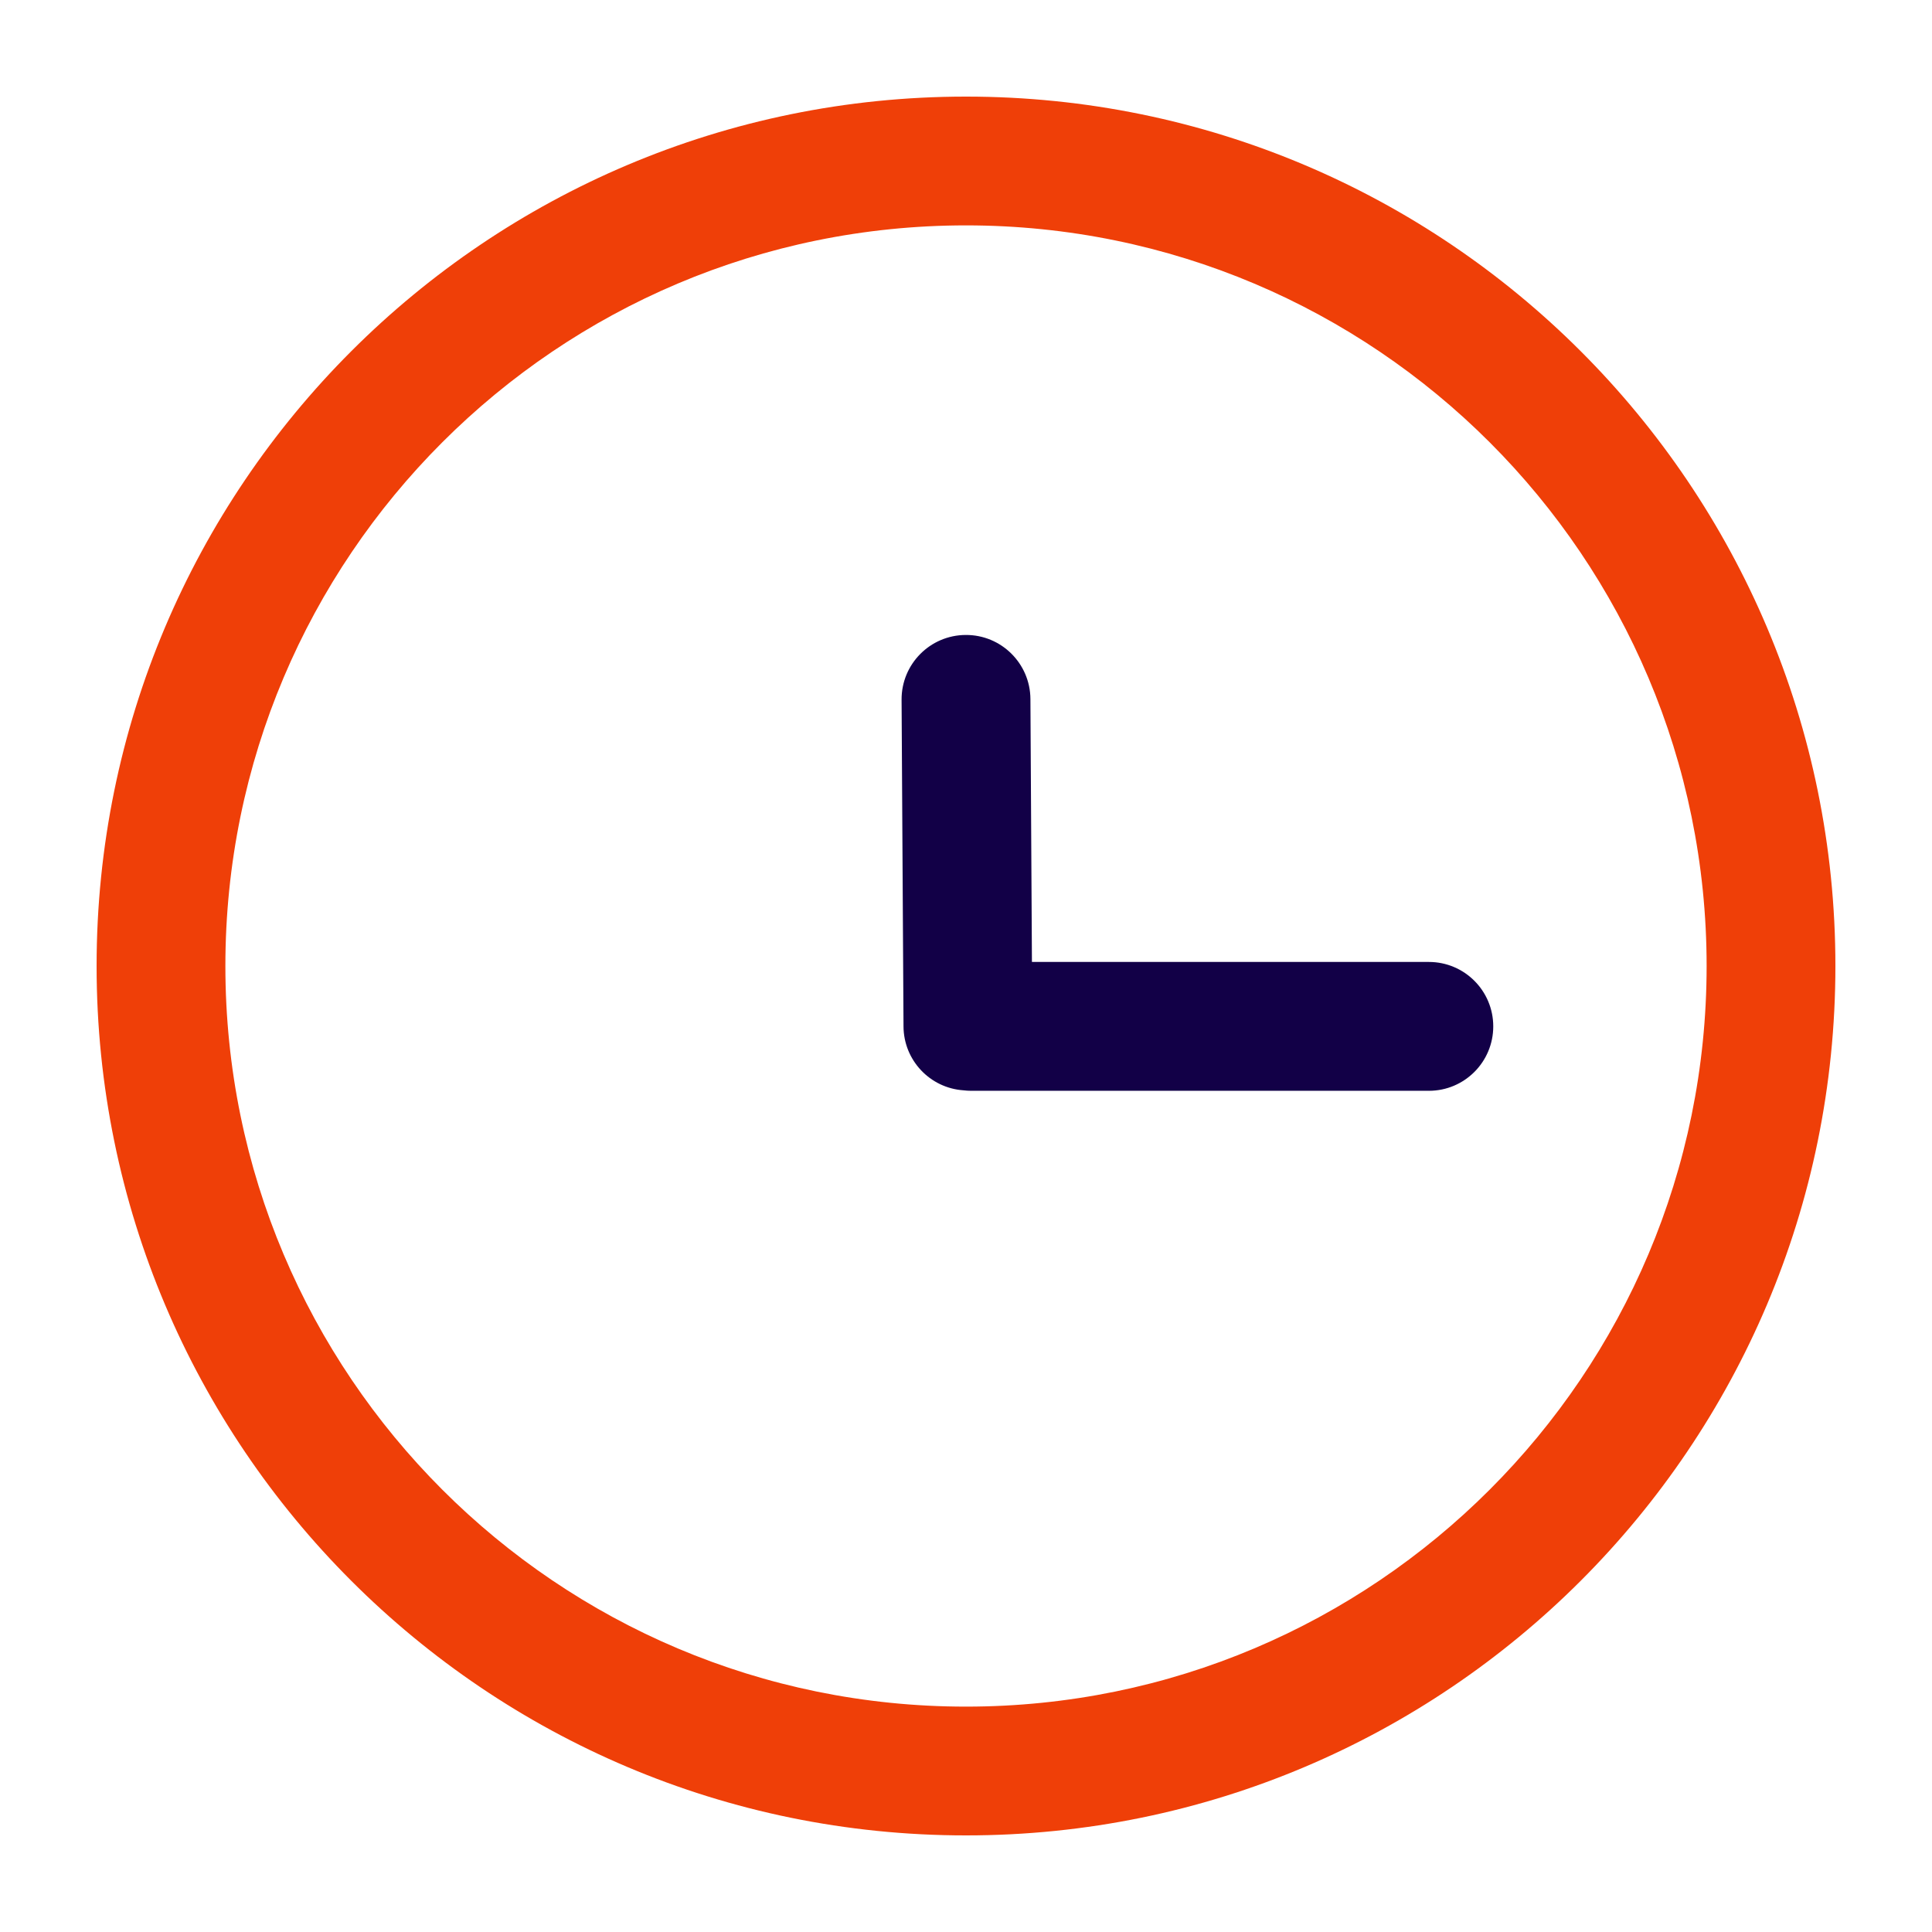
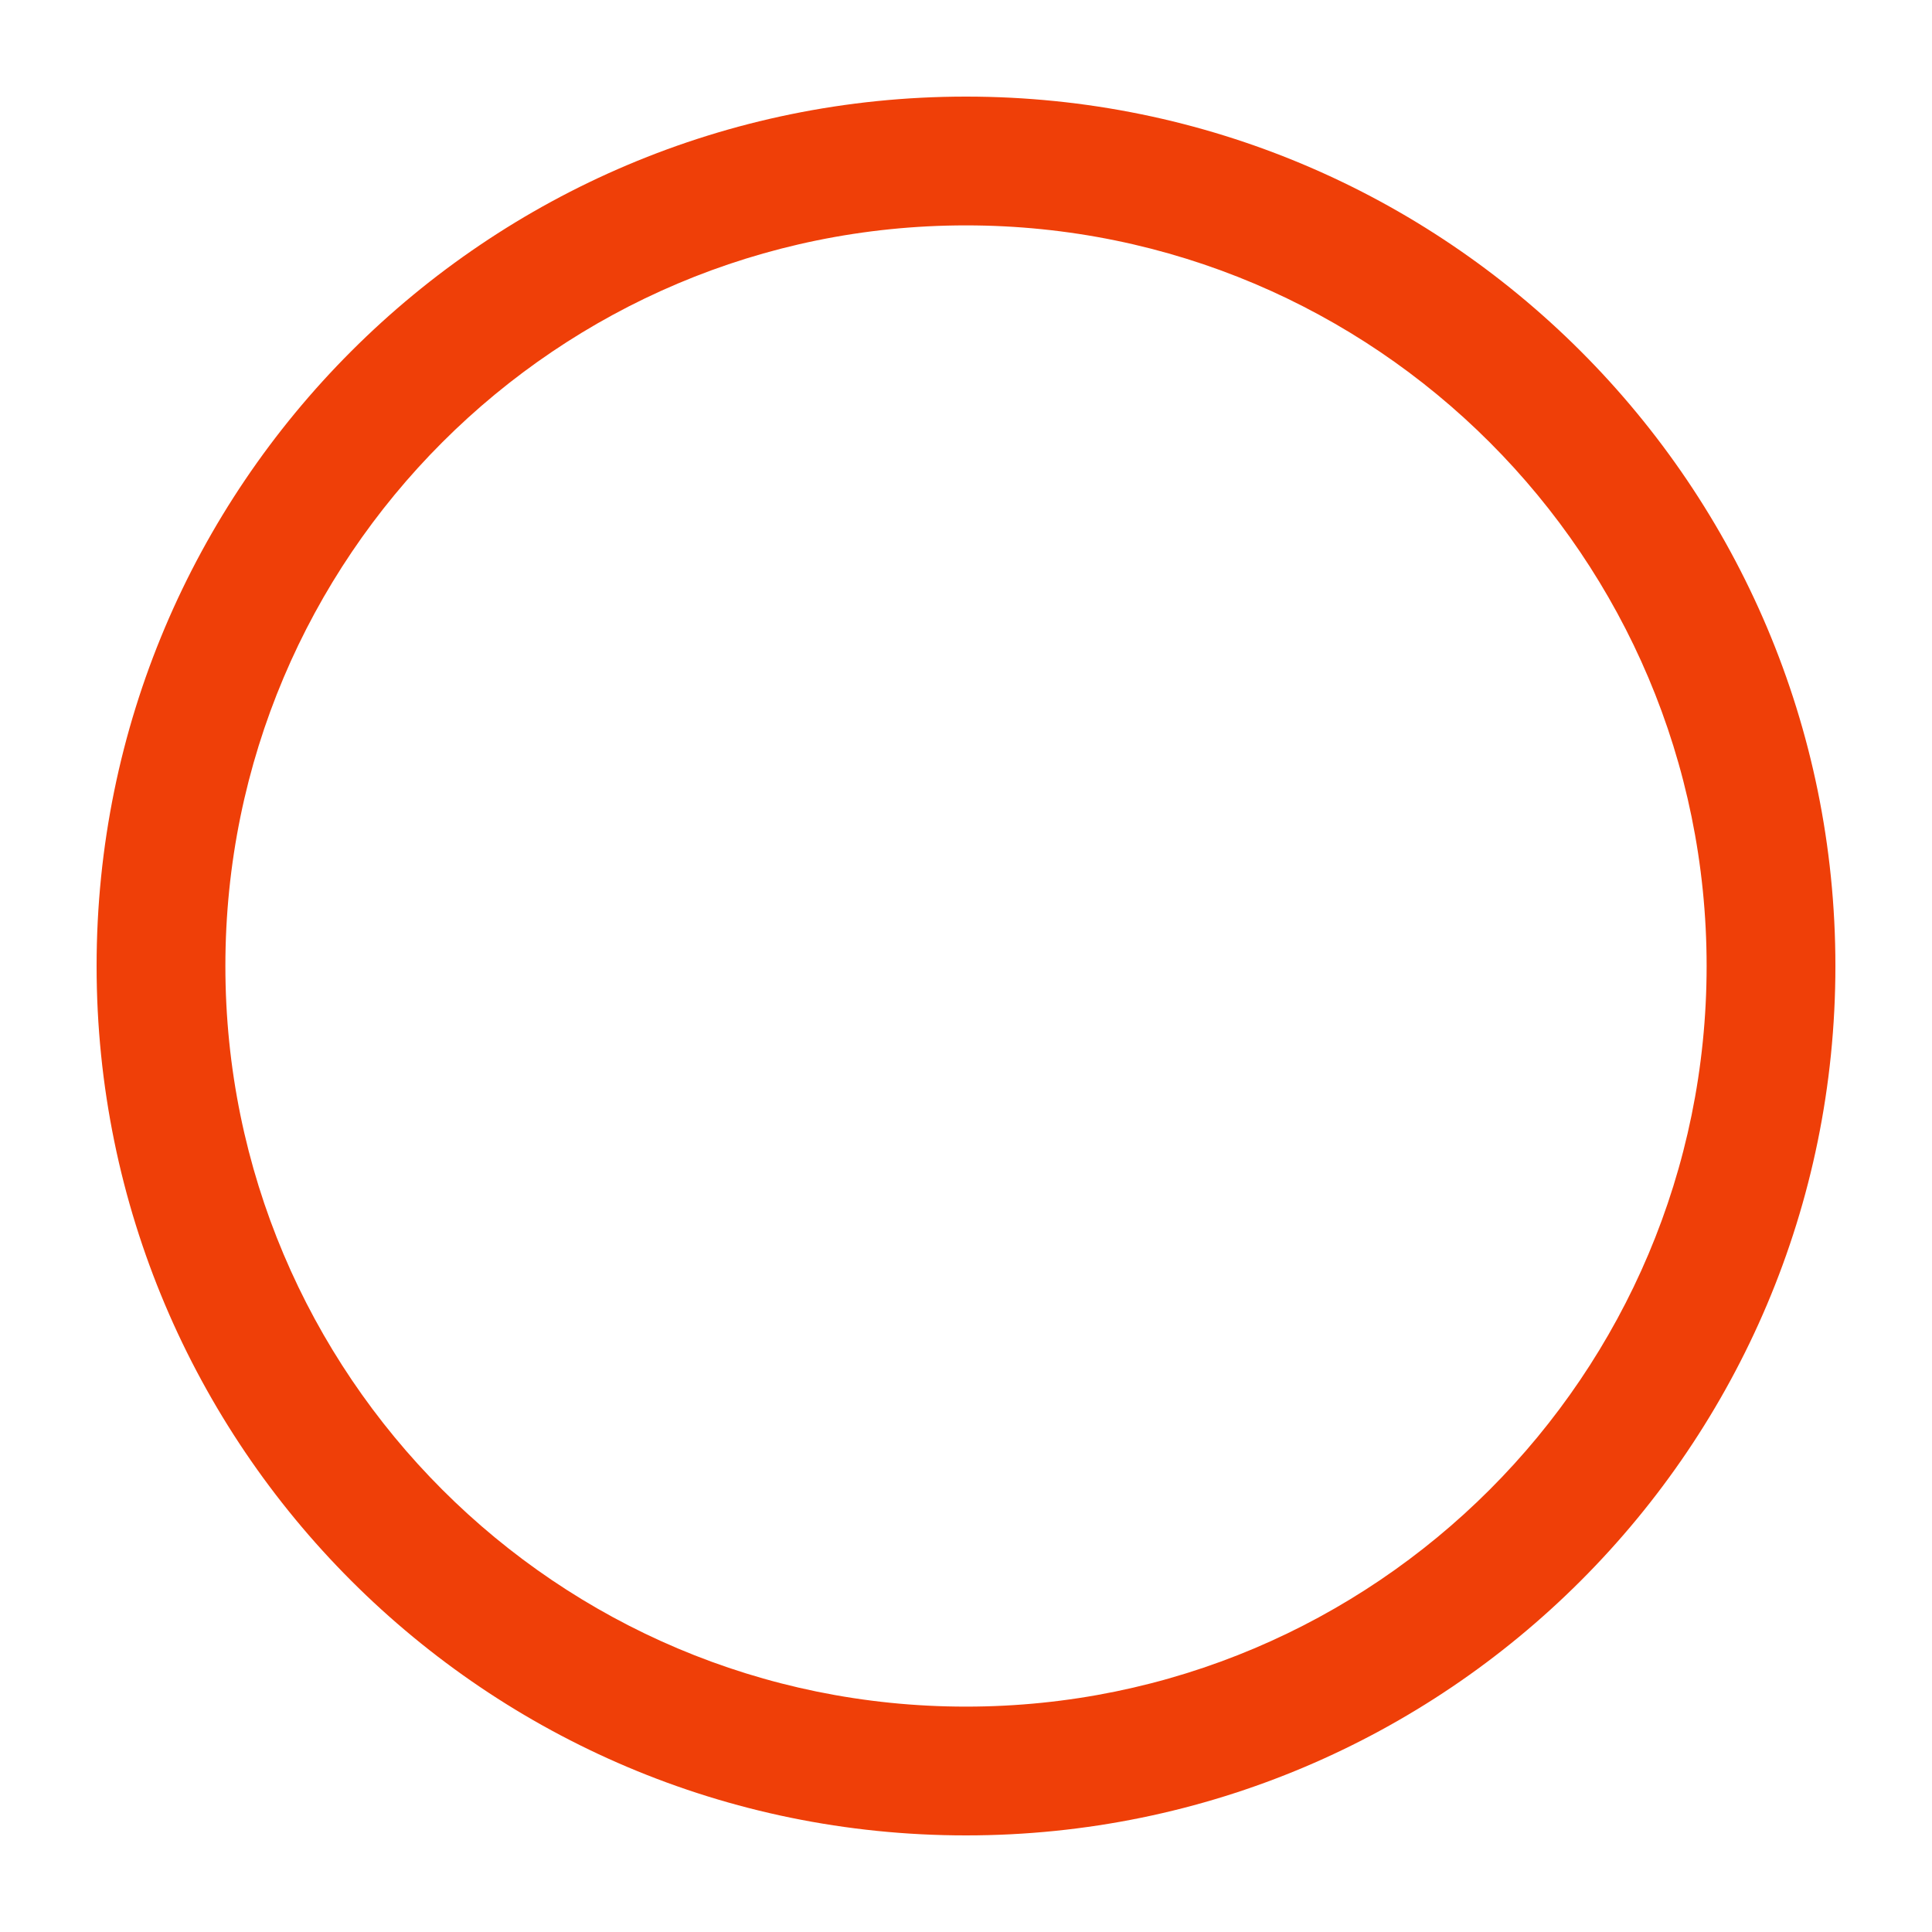
<svg xmlns="http://www.w3.org/2000/svg" width="32" height="32" viewBox="0 0 32 32" fill="none">
  <path fill-rule="evenodd" clip-rule="evenodd" d="M16 3.733C9.225 3.733 3.733 9.225 3.733 16C3.733 22.774 9.225 28.267 16 28.267C22.774 28.267 28.267 22.774 28.267 16C28.267 9.225 22.774 3.733 16 3.733ZM1.6 16C1.6 8.047 8.047 1.6 16 1.6C23.953 1.6 30.4 8.047 30.4 16C30.4 23.953 23.953 30.4 16 30.4C8.047 30.4 1.6 23.953 1.6 16Z" fill="#EF3F08" />
-   <path fill-rule="evenodd" clip-rule="evenodd" d="M15.994 10.517C16.583 10.513 17.063 10.988 17.067 11.577L17.092 15.933H23.667C24.256 15.933 24.733 16.411 24.733 17C24.733 17.589 24.256 18.067 23.667 18.067H16.083C16.04 18.067 15.998 18.064 15.957 18.059C15.405 18.021 14.968 17.563 14.965 17.001L14.933 11.589C14.93 11 15.405 10.52 15.994 10.517Z" fill="#120047" />
</svg>